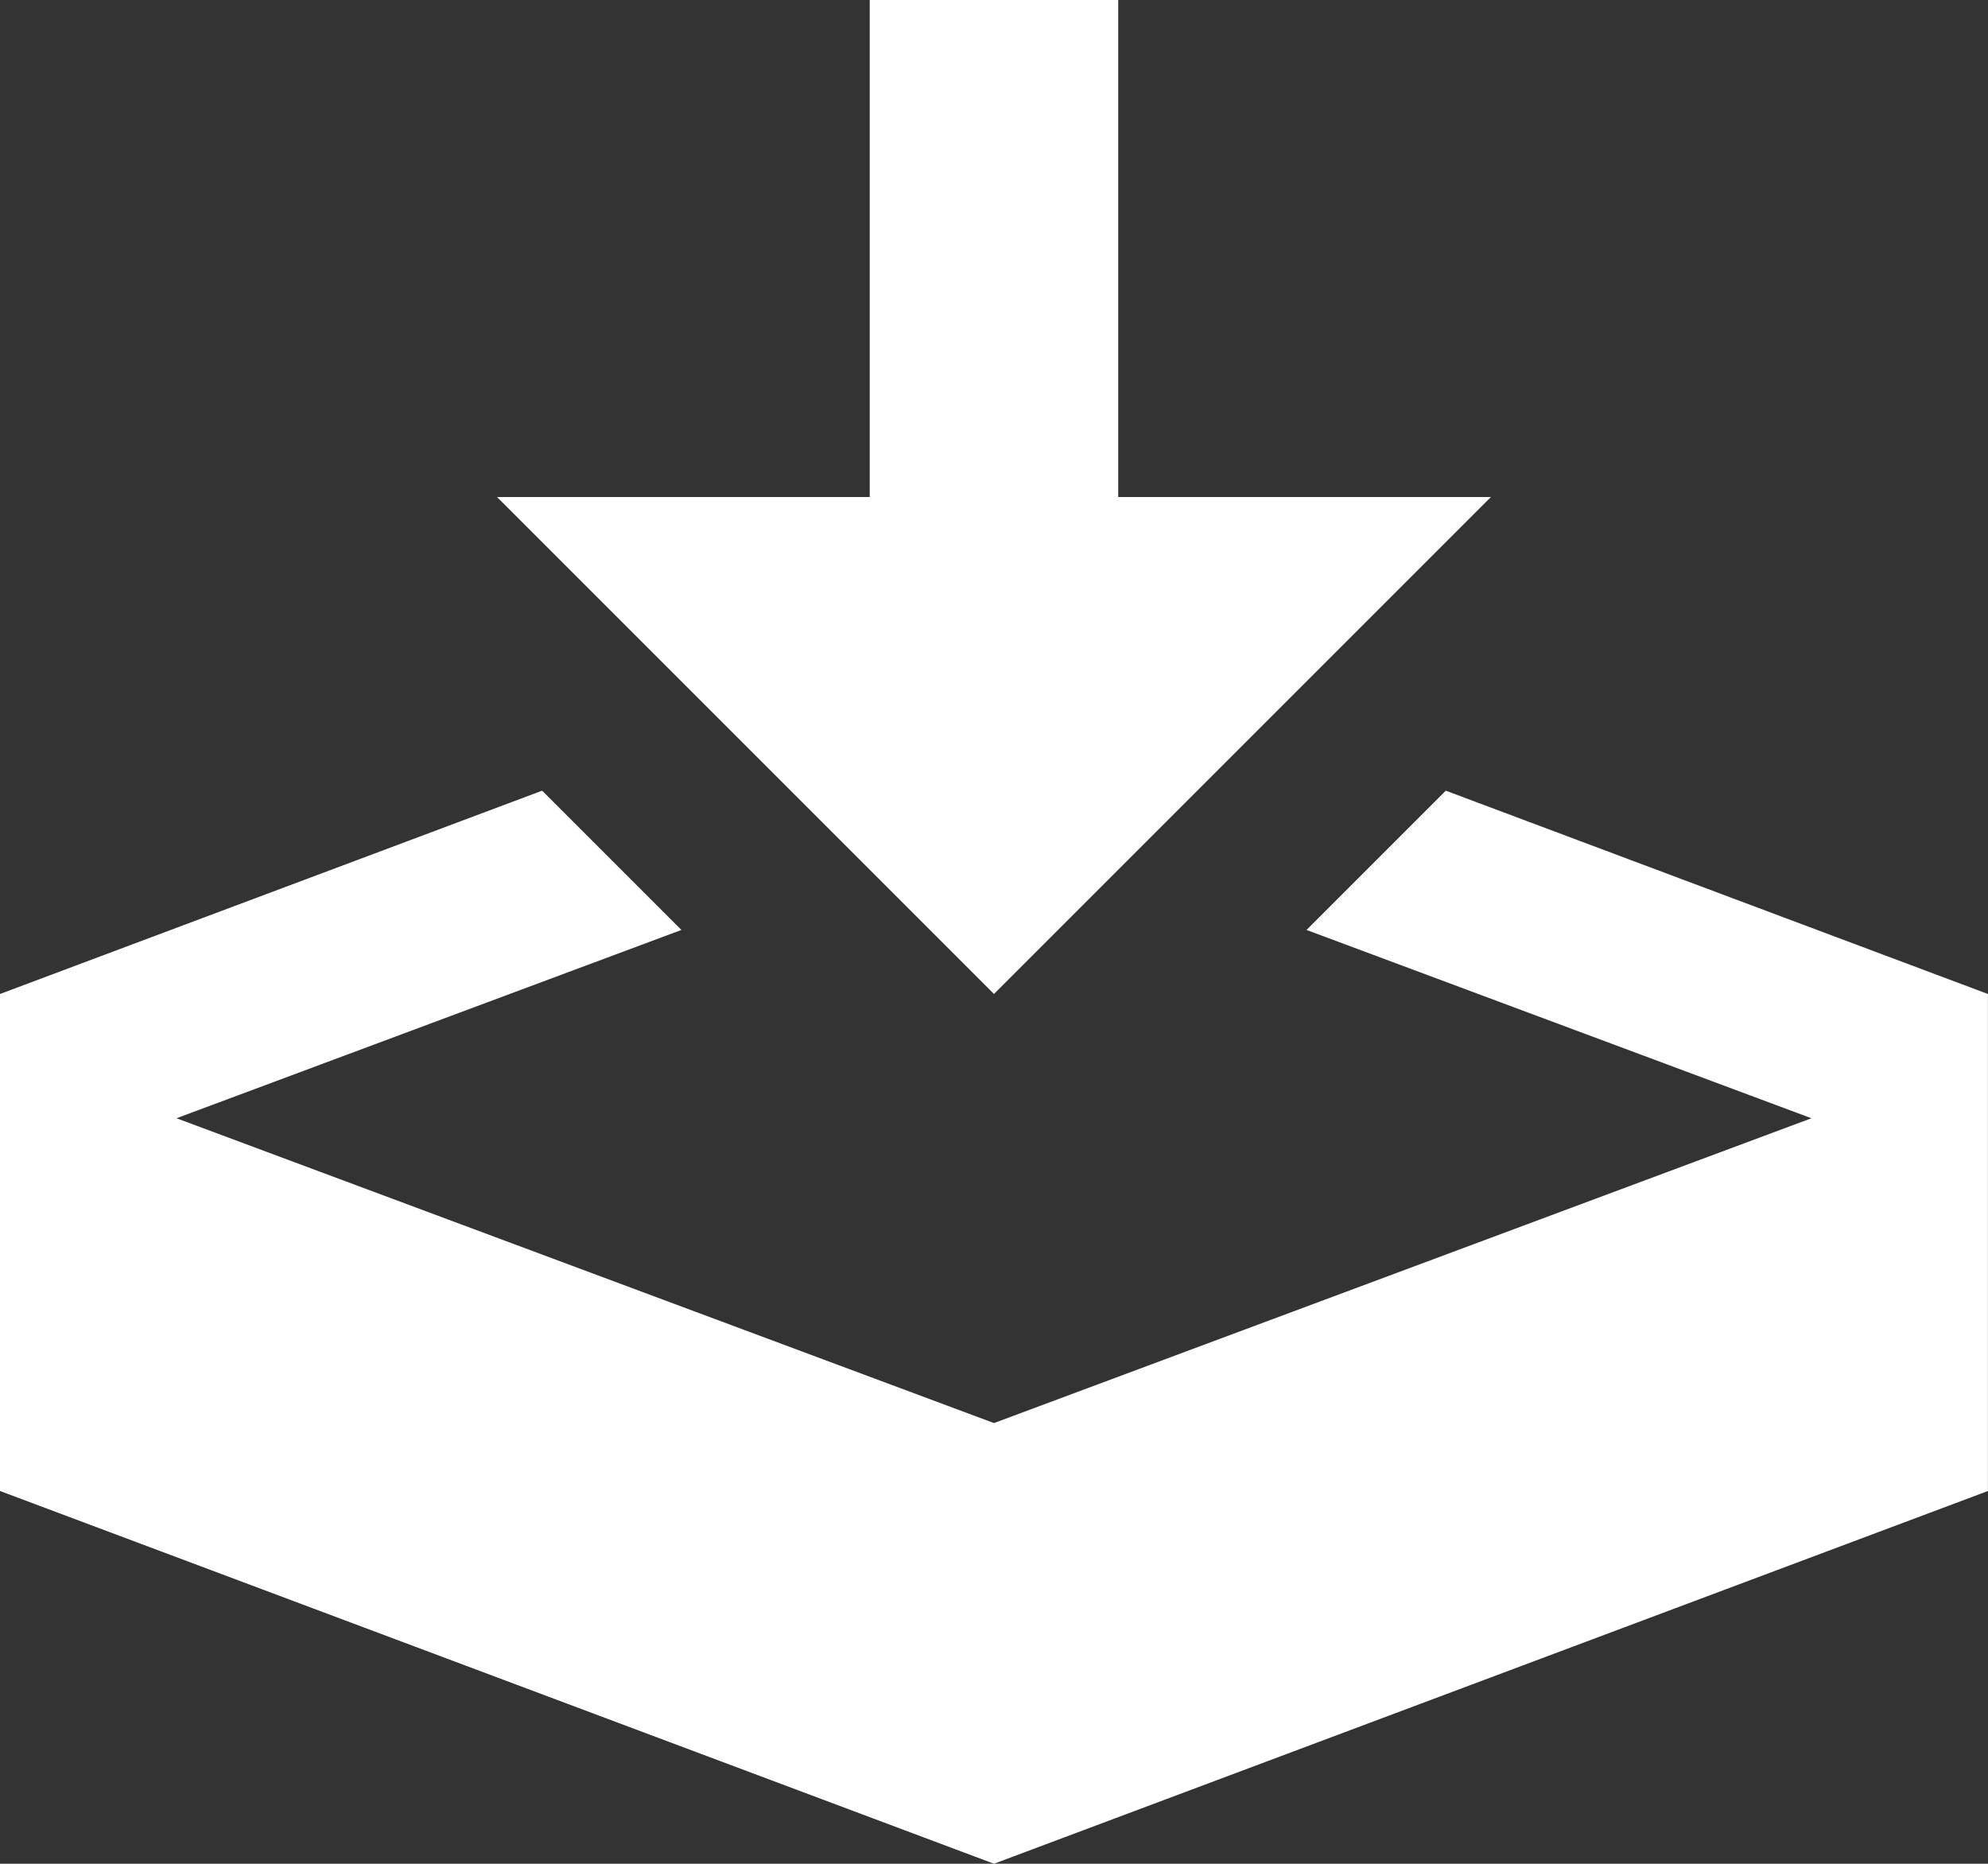
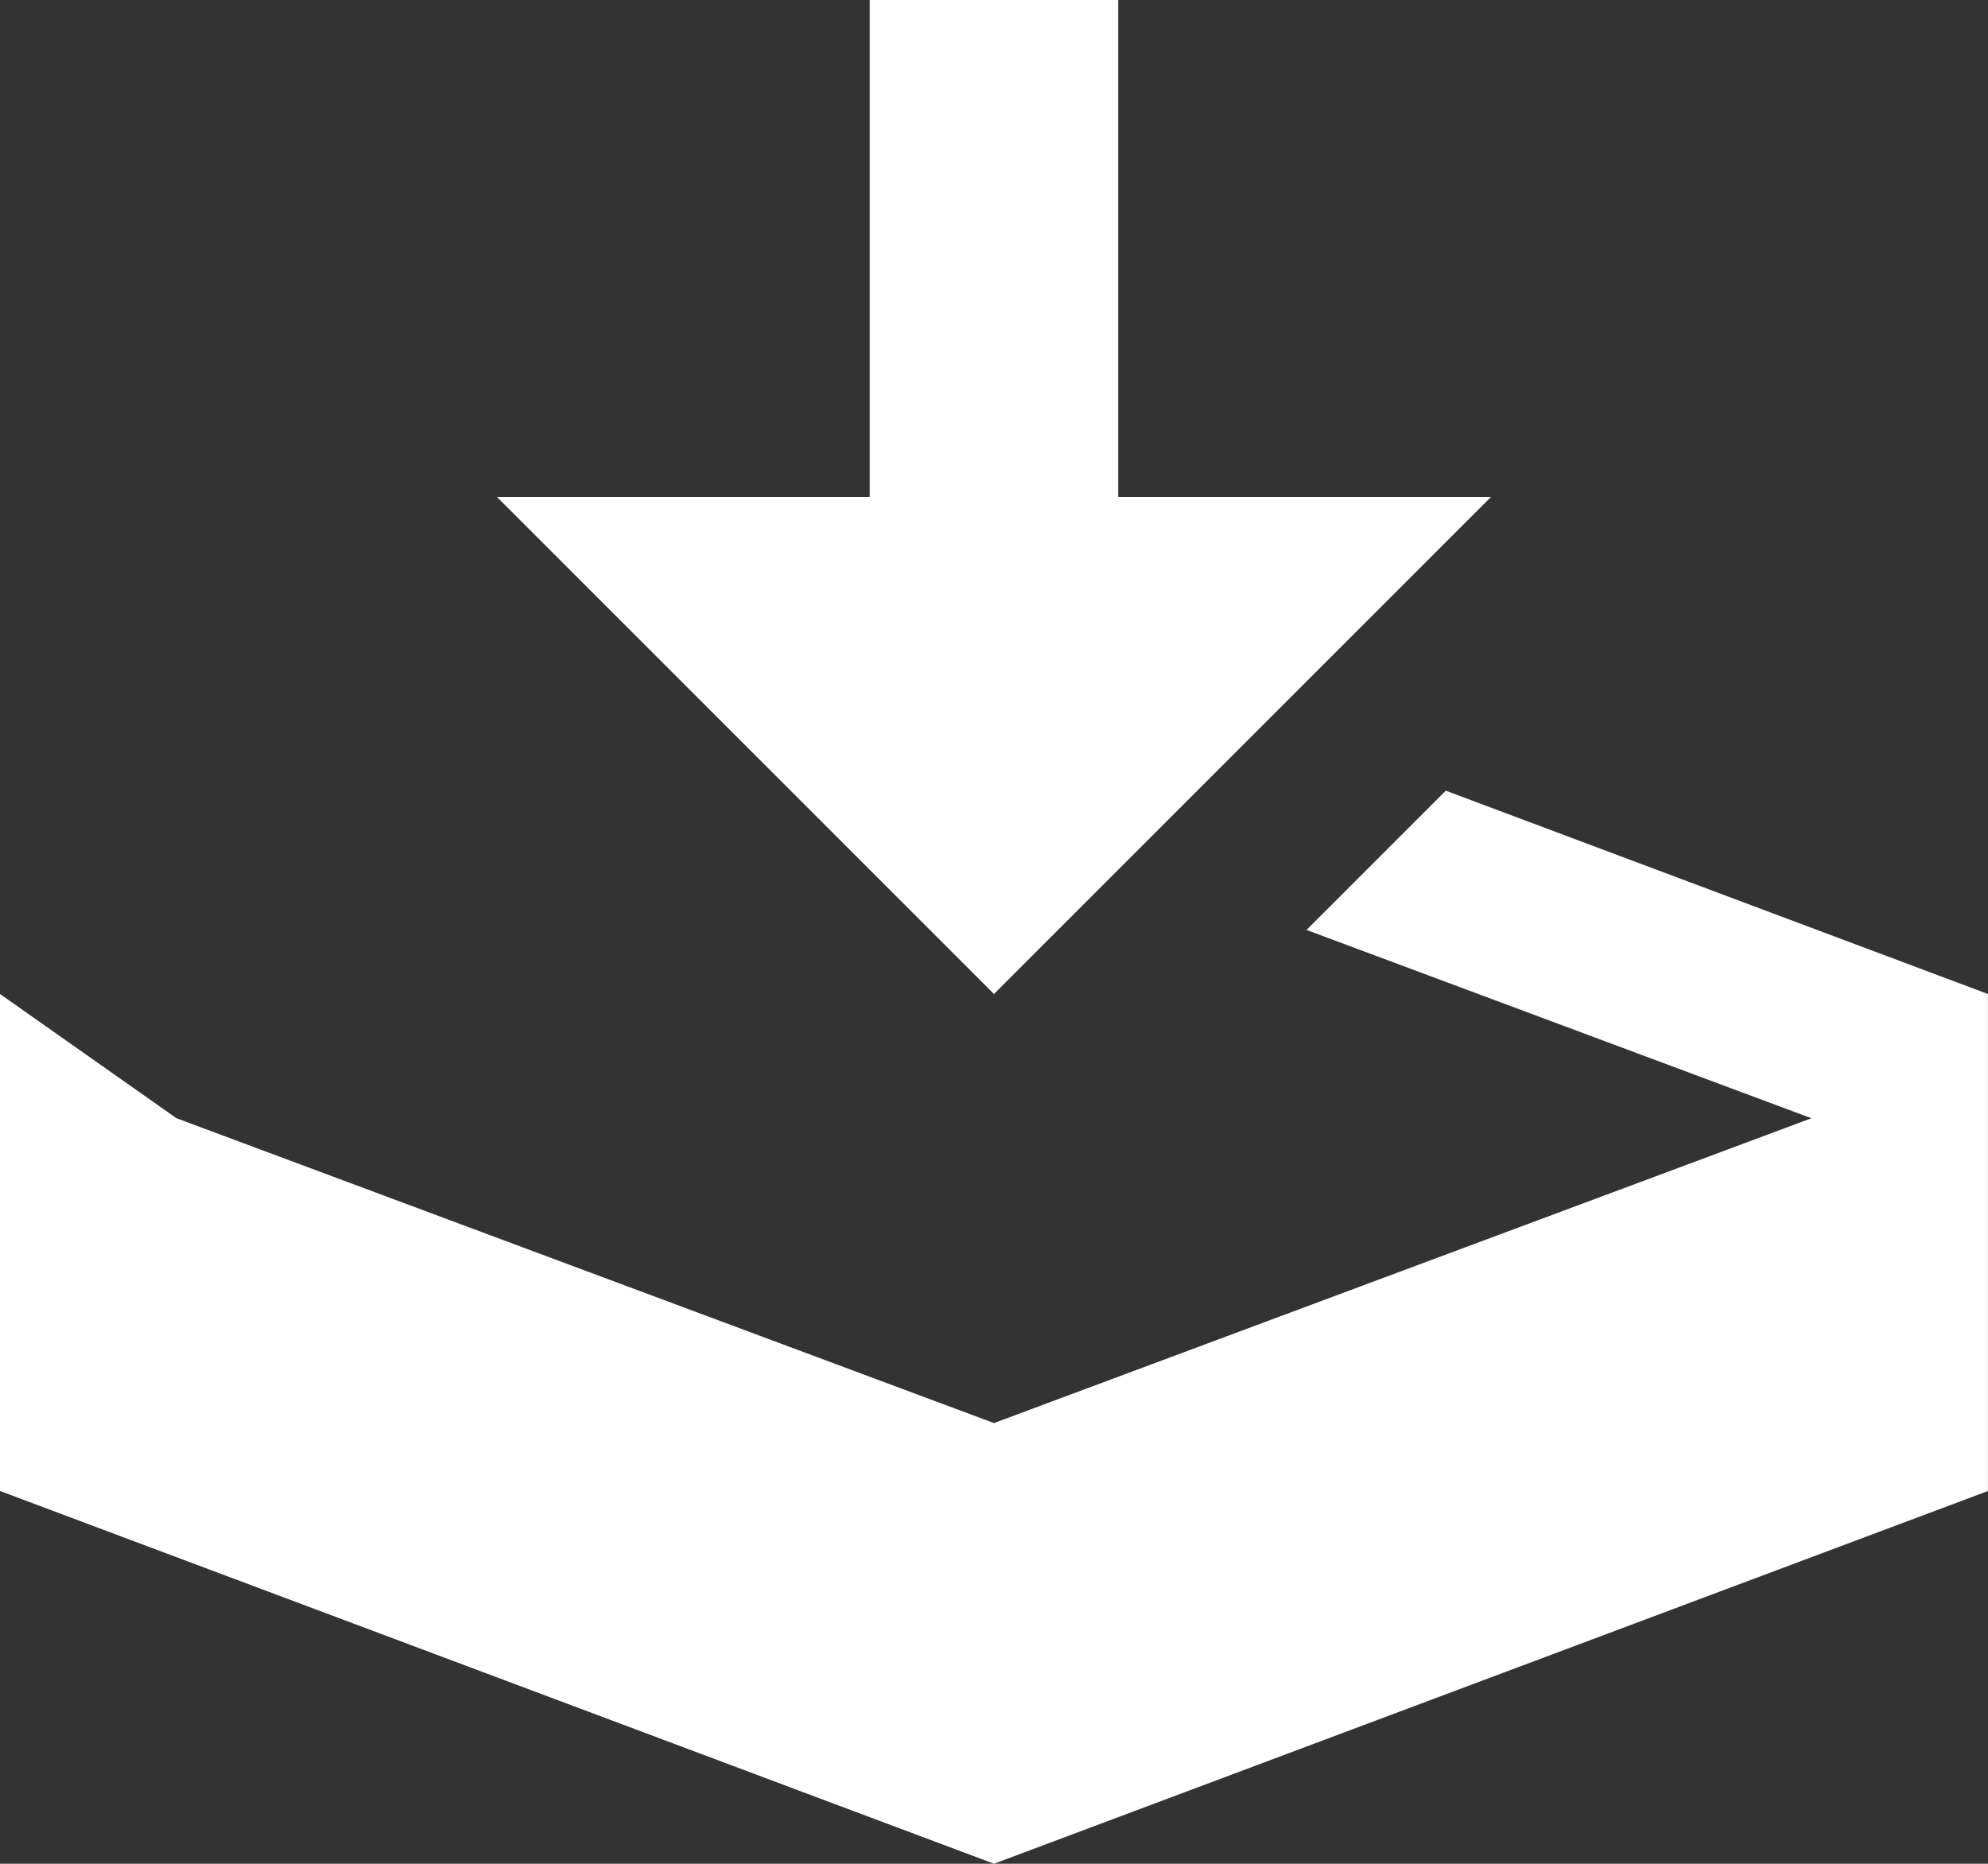
<svg xmlns="http://www.w3.org/2000/svg" width="30.849" height="28.92" viewBox="0 0 30.849 28.92">
  <rect x="0" y="0" width="30.849" height="28.92" fill="#333333" stroke="none" />
-   <path id="Icon_metro-download" data-name="Icon metro-download" d="M17.995,19.28l7.712-7.712H19.923V3.856H16.067v7.712H10.283Zm7.011-3.155-2.161,2.161,7.835,2.922-12.685,4.73L5.31,21.208l7.835-2.922-2.161-2.161L2.571,19.28v7.712l15.424,5.784,15.424-5.784V19.28Z" transform="translate(-2.571 -3.856)" fill="#fff" />
+   <path id="Icon_metro-download" data-name="Icon metro-download" d="M17.995,19.28l7.712-7.712H19.923V3.856H16.067v7.712H10.283Zm7.011-3.155-2.161,2.161,7.835,2.922-12.685,4.73L5.31,21.208L2.571,19.28v7.712l15.424,5.784,15.424-5.784V19.28Z" transform="translate(-2.571 -3.856)" fill="#fff" />
</svg>